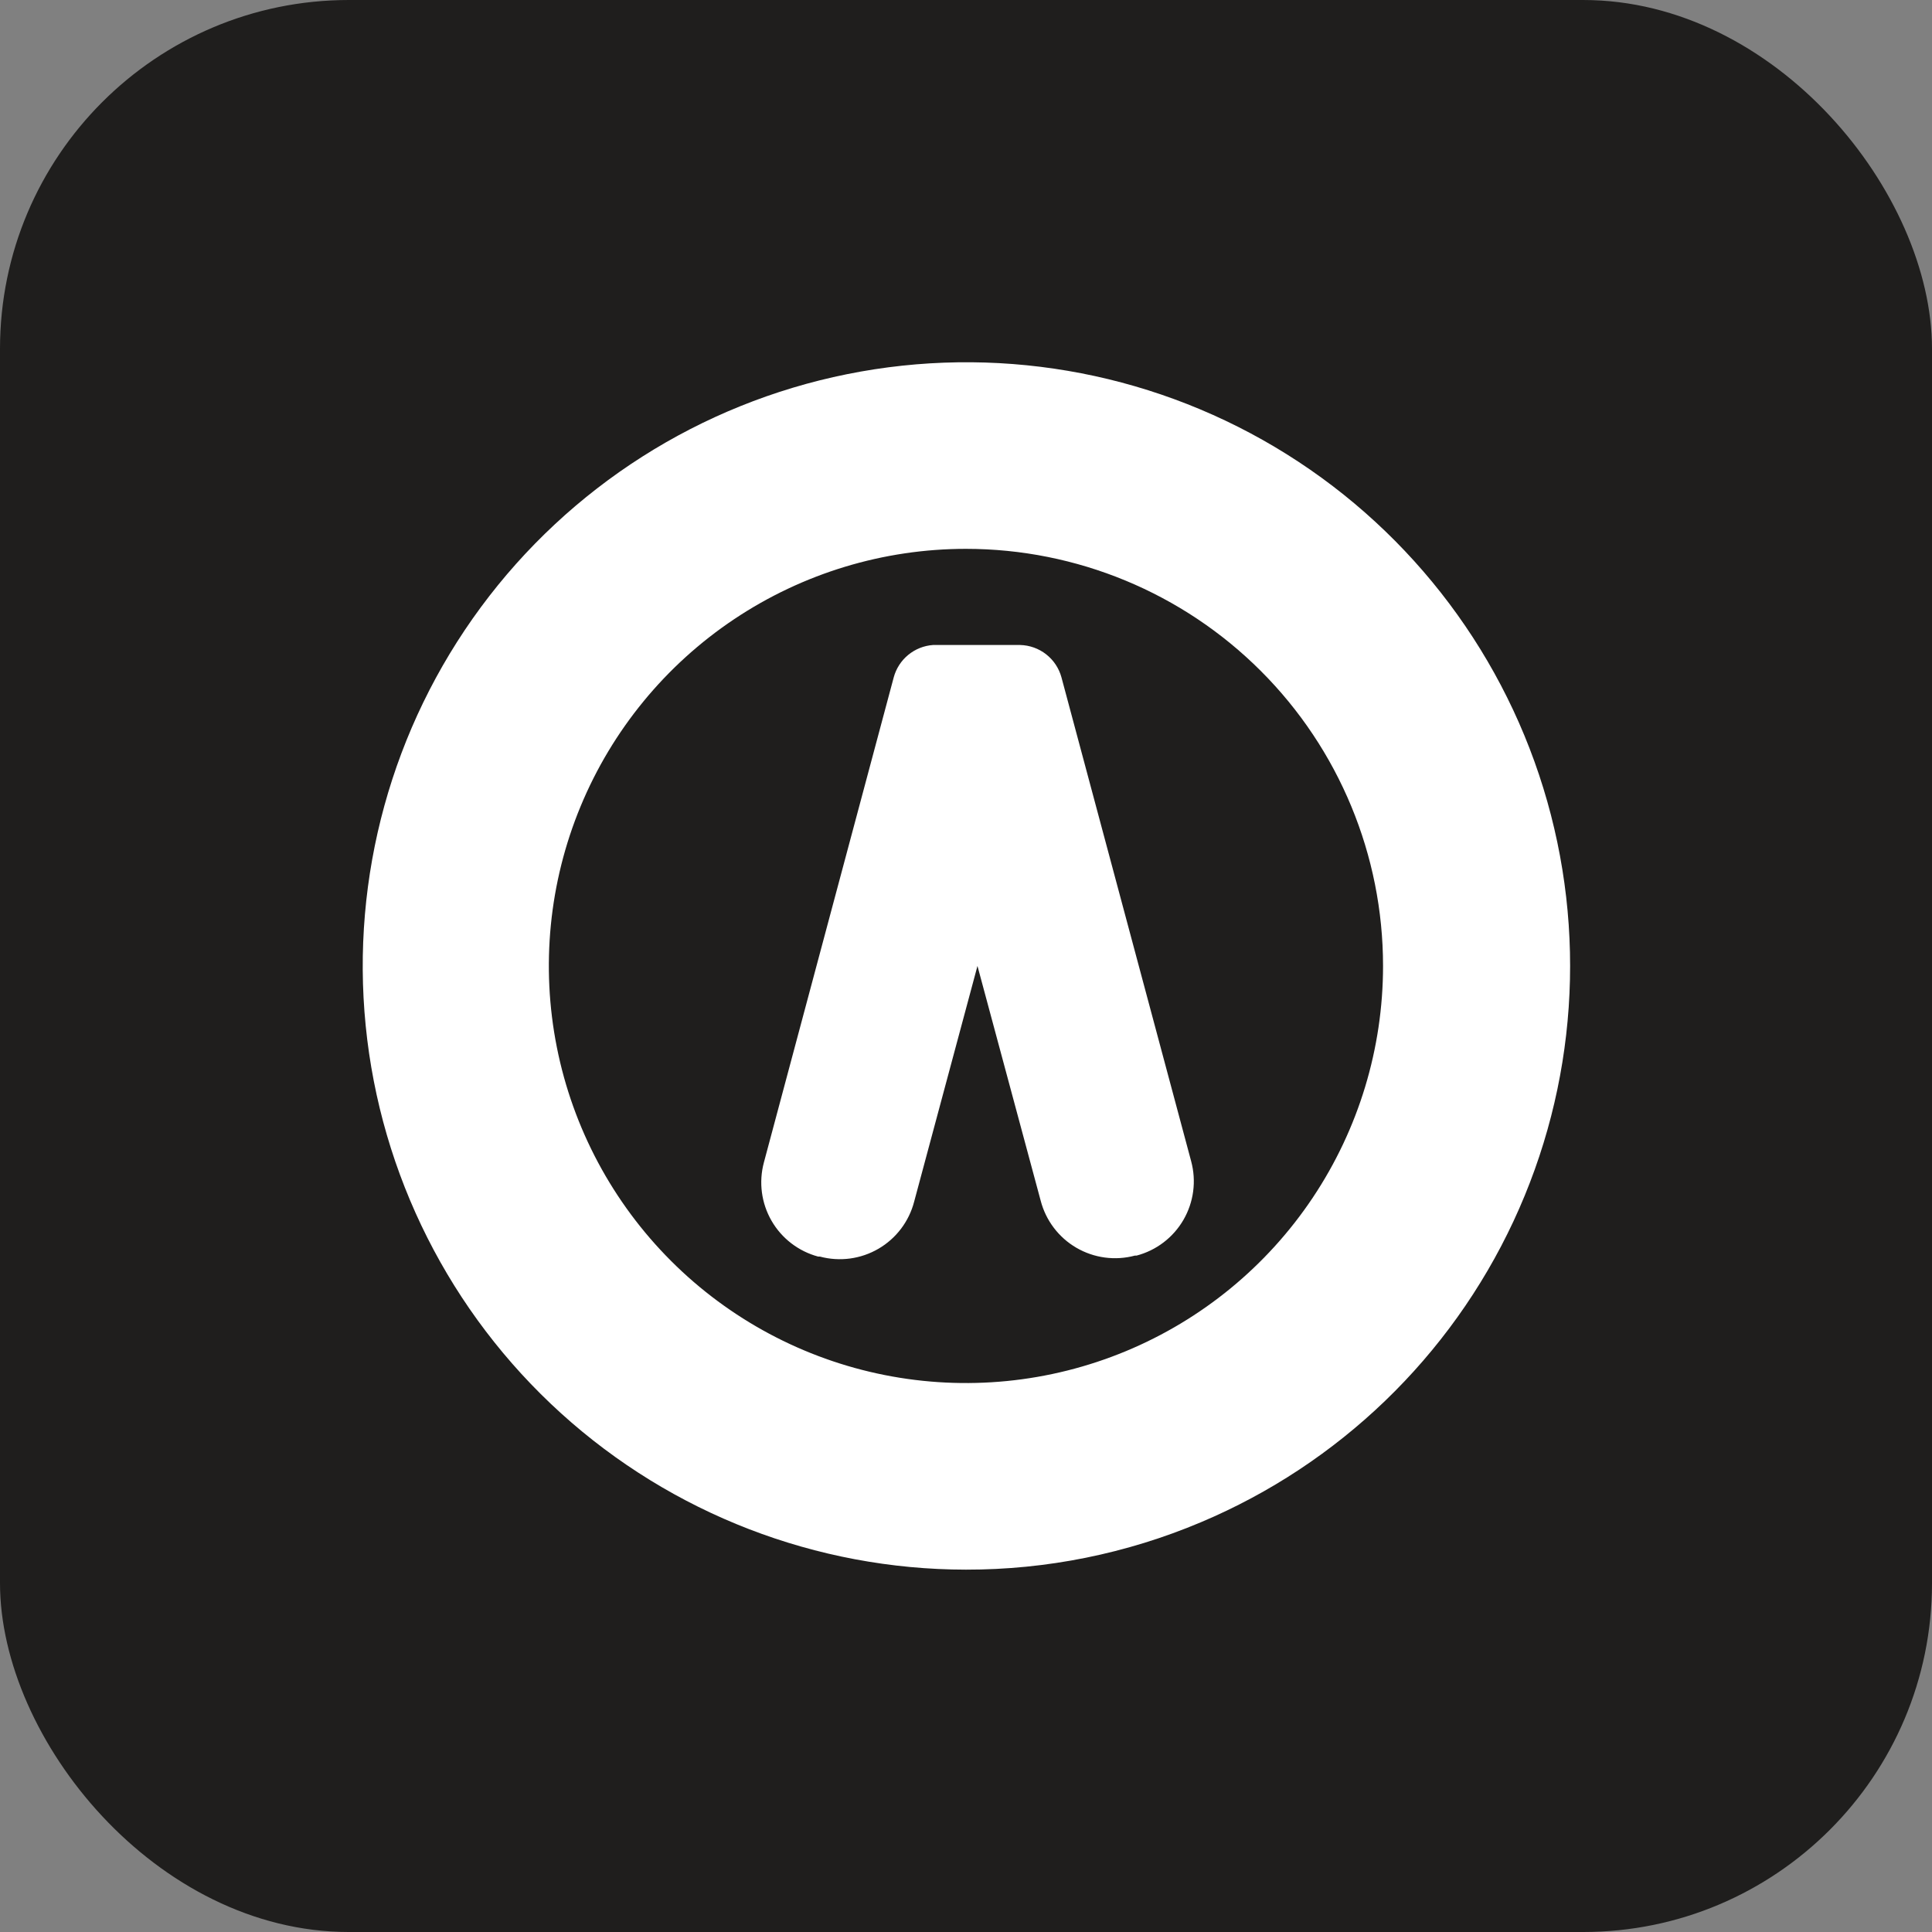
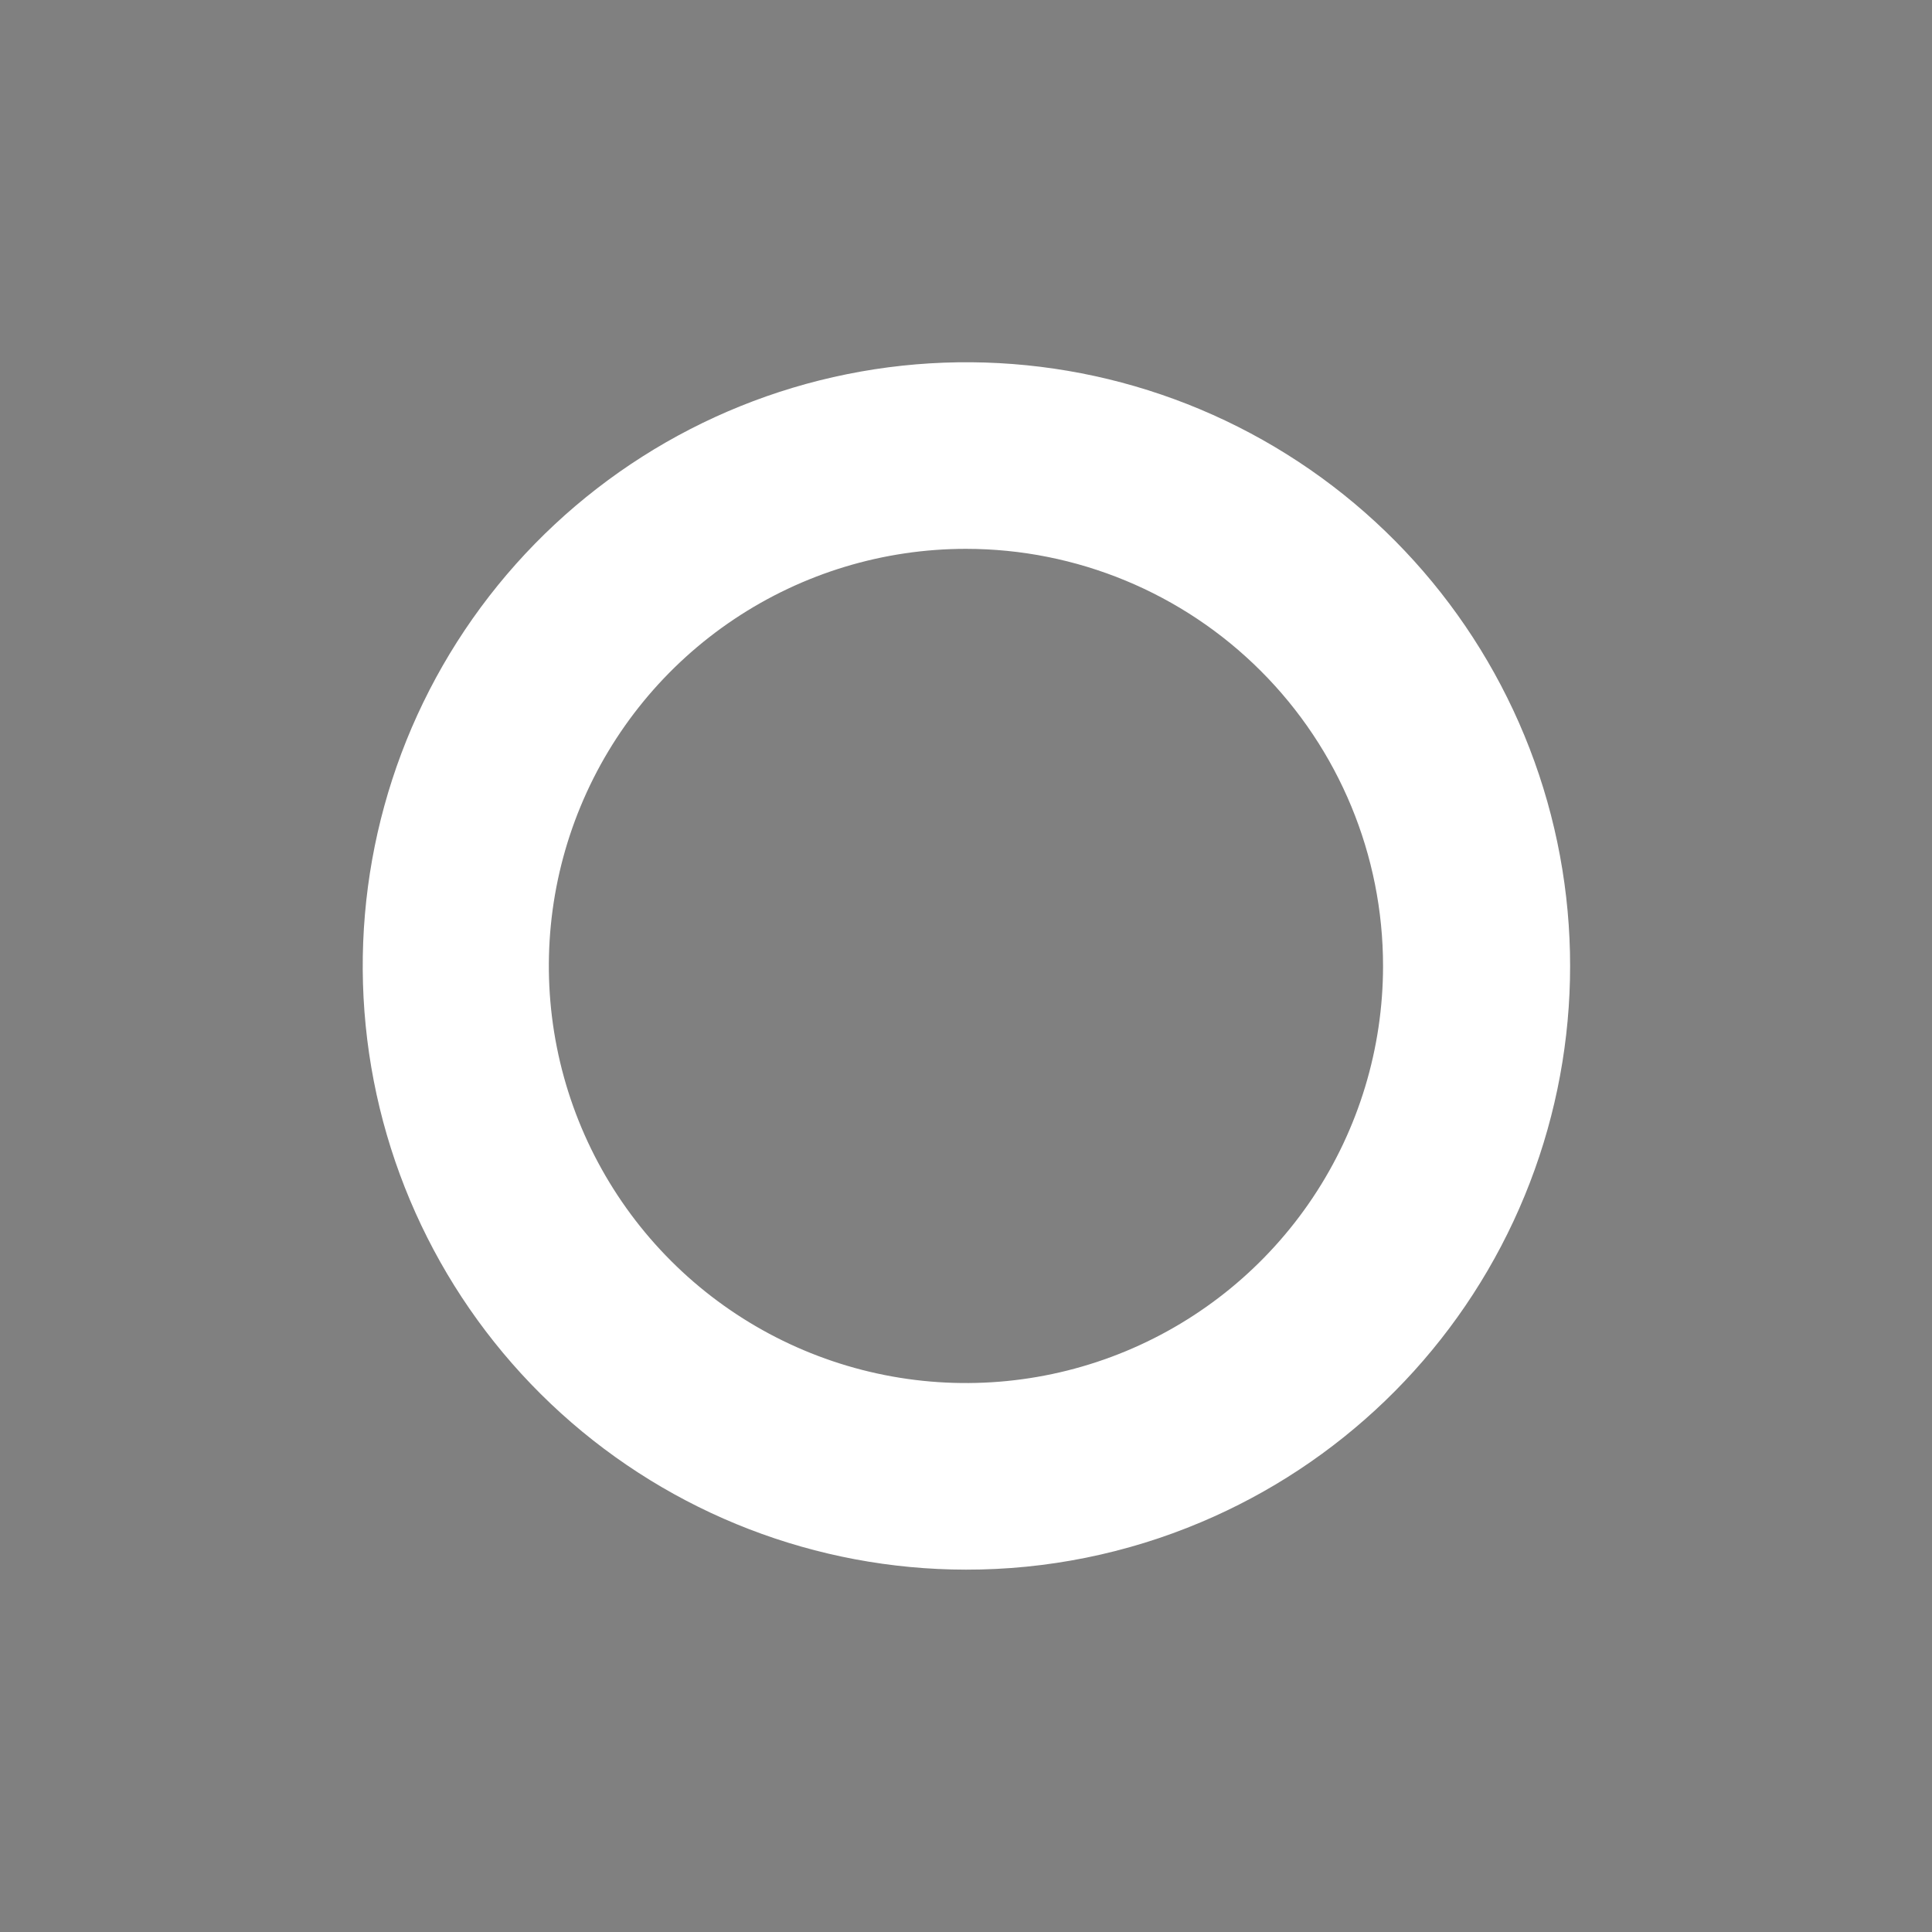
<svg xmlns="http://www.w3.org/2000/svg" width="720" height="720" viewBox="0 0 720 720" fill="none">
  <rect x="0" y="0" width="720" height="720" fill="#808080" stroke="none" />
-   <rect width="720" height="720" rx="130" fill="#1F1E1D" />
  <g clip-path="url(#clip0_304_192)">
    <path d="M359.98 584.959C304.198 584.915 250.421 564.15 209.086 526.693C167.75 489.237 141.804 437.759 136.282 382.252C130.76 326.744 146.056 271.164 179.201 226.297C212.347 181.431 260.978 150.478 315.658 139.445C370.338 128.412 427.167 138.085 475.116 166.589C523.066 195.092 558.717 240.393 575.151 293.699C591.585 347.005 587.629 404.516 564.052 455.07C540.475 505.624 498.958 545.617 447.558 567.288C419.846 578.993 390.062 585.003 359.98 584.959ZM359.98 204.539C329.236 204.539 299.184 213.656 273.621 230.736C248.059 247.816 228.136 272.092 216.371 300.495C204.606 328.898 201.528 360.152 207.526 390.304C213.524 420.457 228.328 448.154 250.067 469.893C271.805 491.631 299.502 506.436 329.655 512.433C359.807 518.431 391.061 515.353 419.464 503.588C447.867 491.823 472.143 471.9 489.224 446.338C506.303 420.776 515.42 390.723 515.42 359.98C515.42 318.754 499.043 279.217 469.892 250.067C440.742 220.916 401.205 204.539 359.98 204.539Z" fill="white" />
-     <path d="M423.546 467.929H422.933C419.285 468.903 415.481 469.146 411.739 468.644C407.997 468.142 404.392 466.904 401.13 465.004C397.868 463.103 395.014 460.576 392.732 457.567C390.451 454.559 388.787 451.13 387.836 447.476L364.274 359.98L340.672 447.844C339.721 451.498 338.057 454.928 335.776 457.936C333.494 460.944 330.64 463.471 327.378 465.372C324.116 467.273 320.511 468.51 316.769 469.012C313.027 469.514 309.223 469.271 305.575 468.297H304.921C297.588 466.332 291.336 461.535 287.539 454.961C283.742 448.387 282.711 440.575 284.673 433.241L333.064 252.439C333.948 249.156 335.833 246.229 338.458 244.066C341.082 241.904 344.315 240.612 347.708 240.372H380.187C383.702 240.458 387.097 241.674 389.867 243.84C392.637 246.006 394.636 249.007 395.567 252.398L443.917 432.791C444.899 436.436 445.15 440.239 444.656 443.981C444.162 447.724 442.933 451.331 441.04 454.597C439.147 457.862 436.626 460.721 433.624 463.01C430.622 465.298 427.197 466.969 423.546 467.929Z" fill="white" />
  </g>
  <defs>
    <clipPath id="clip0_304_192">
      <rect width="450" height="450.082" fill="white" transform="translate(135 135)" />
    </clipPath>
  </defs>
</svg>